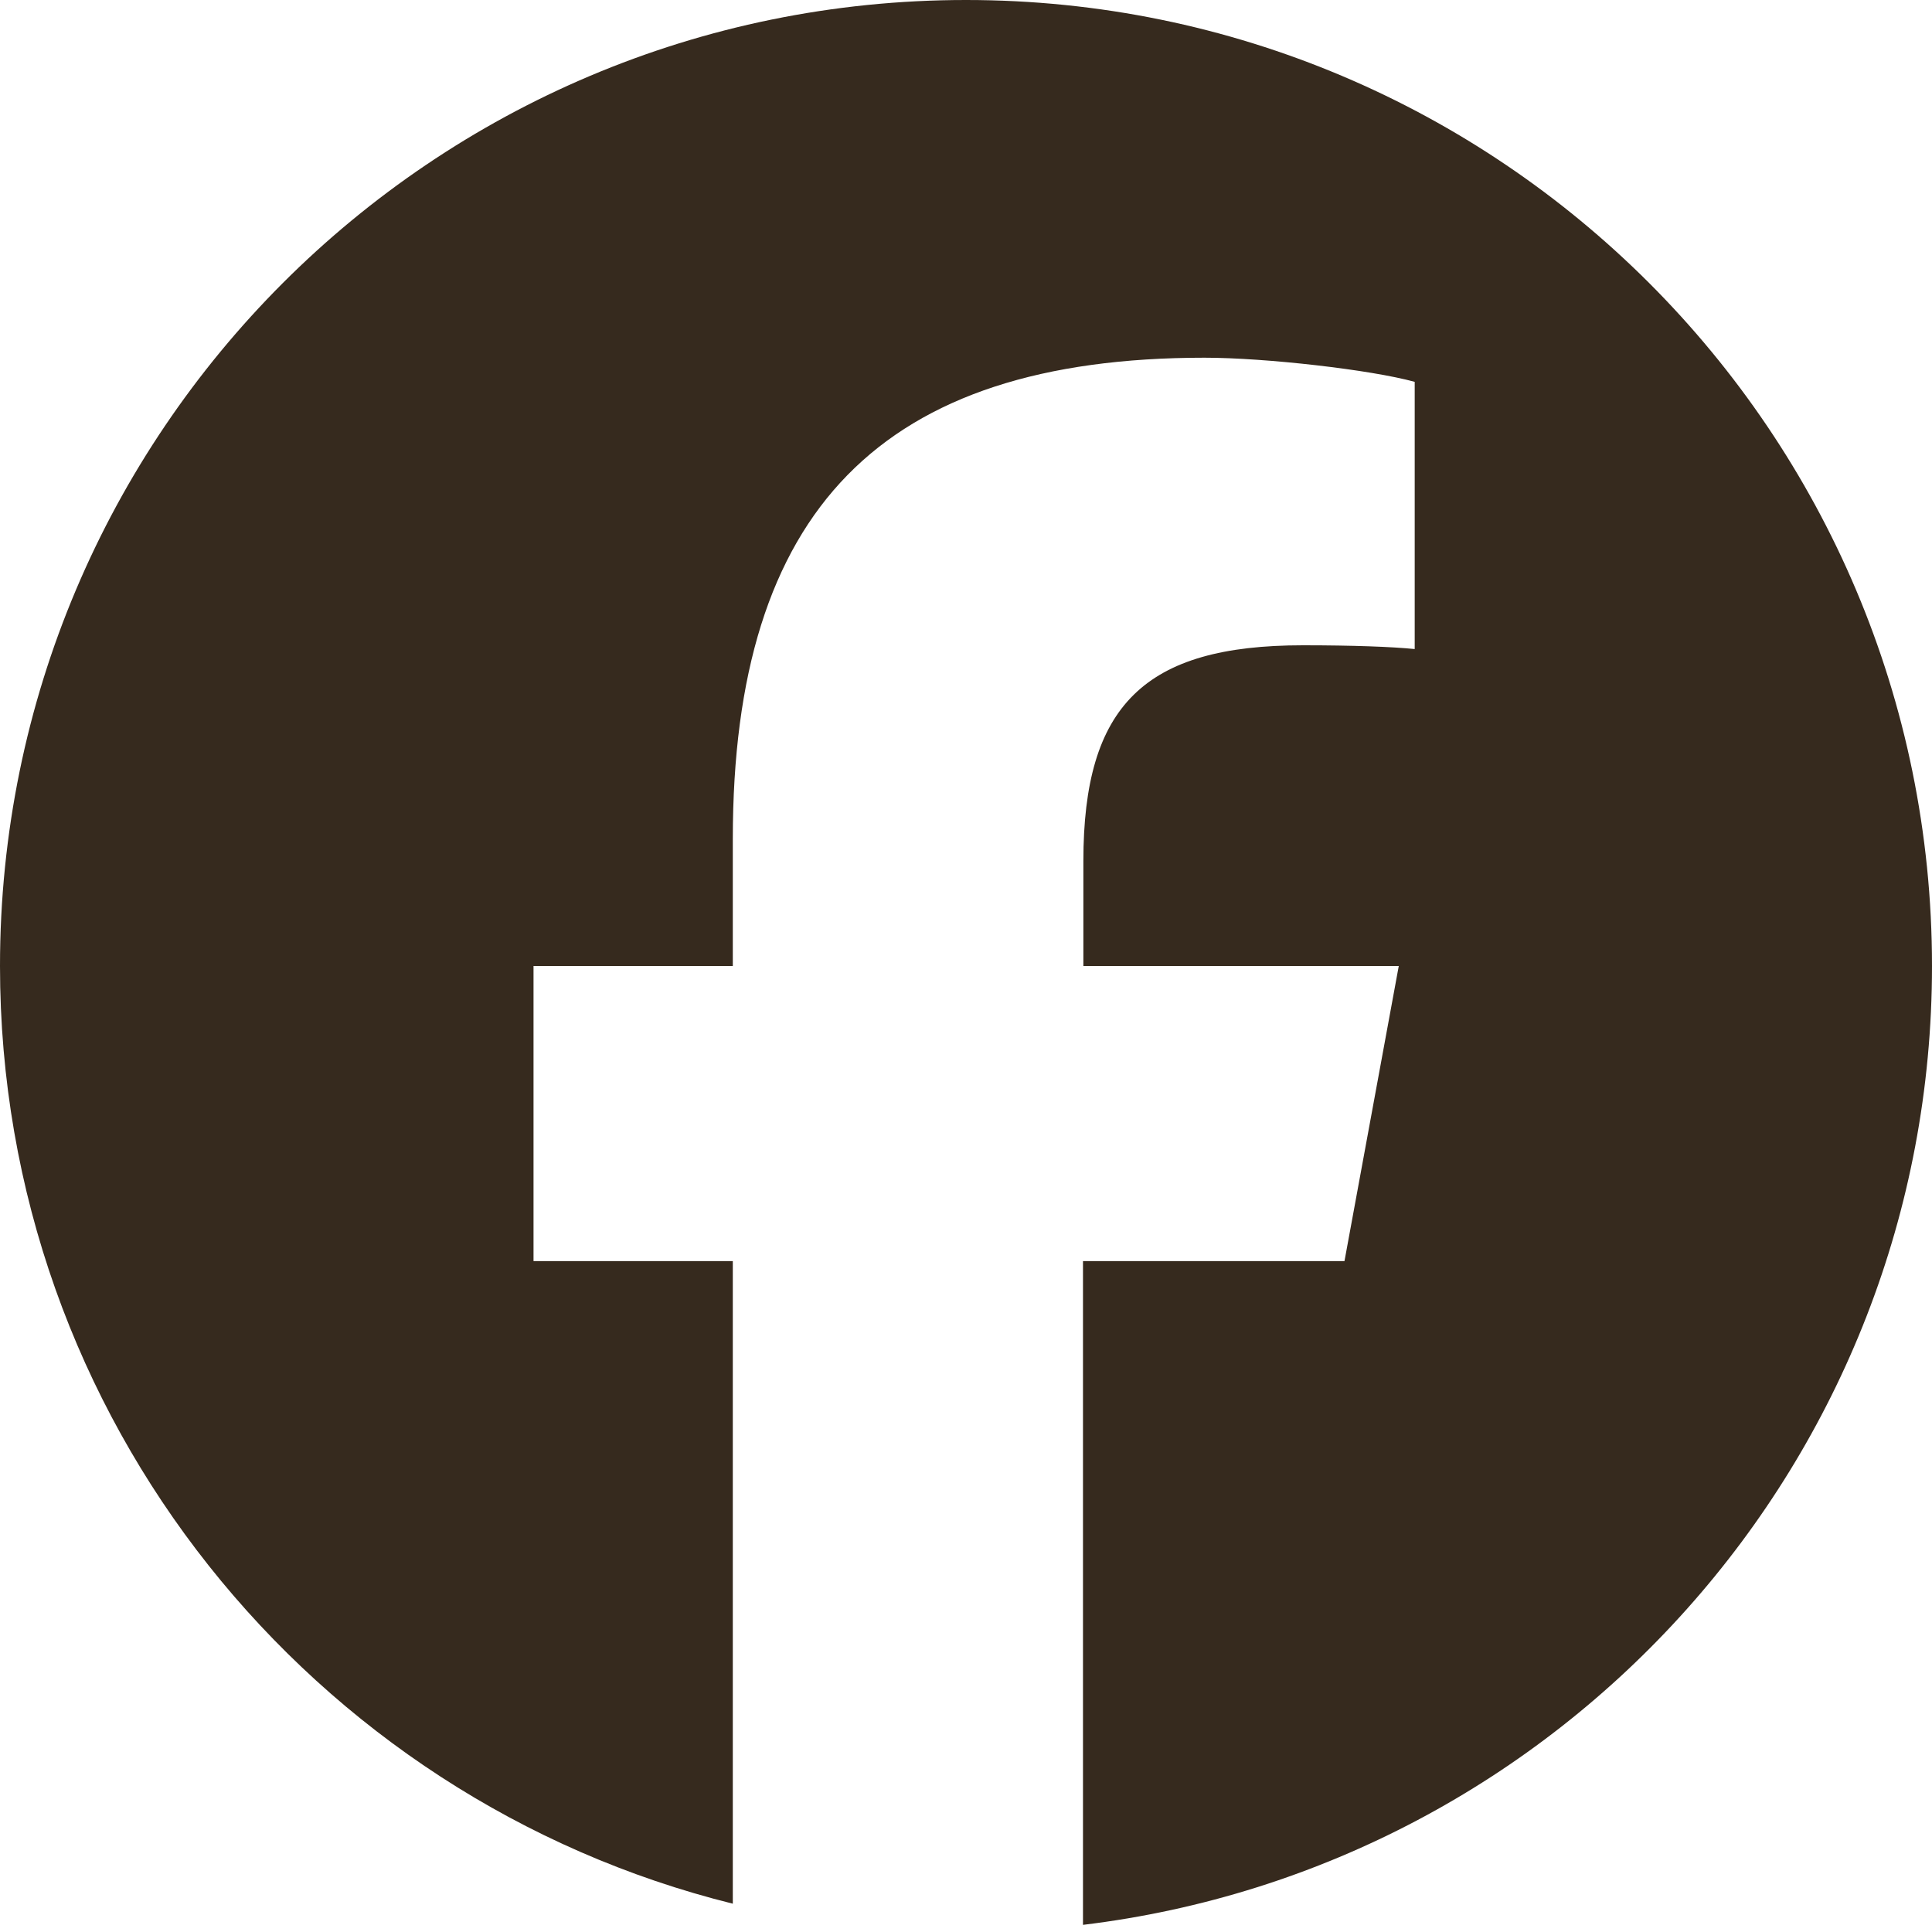
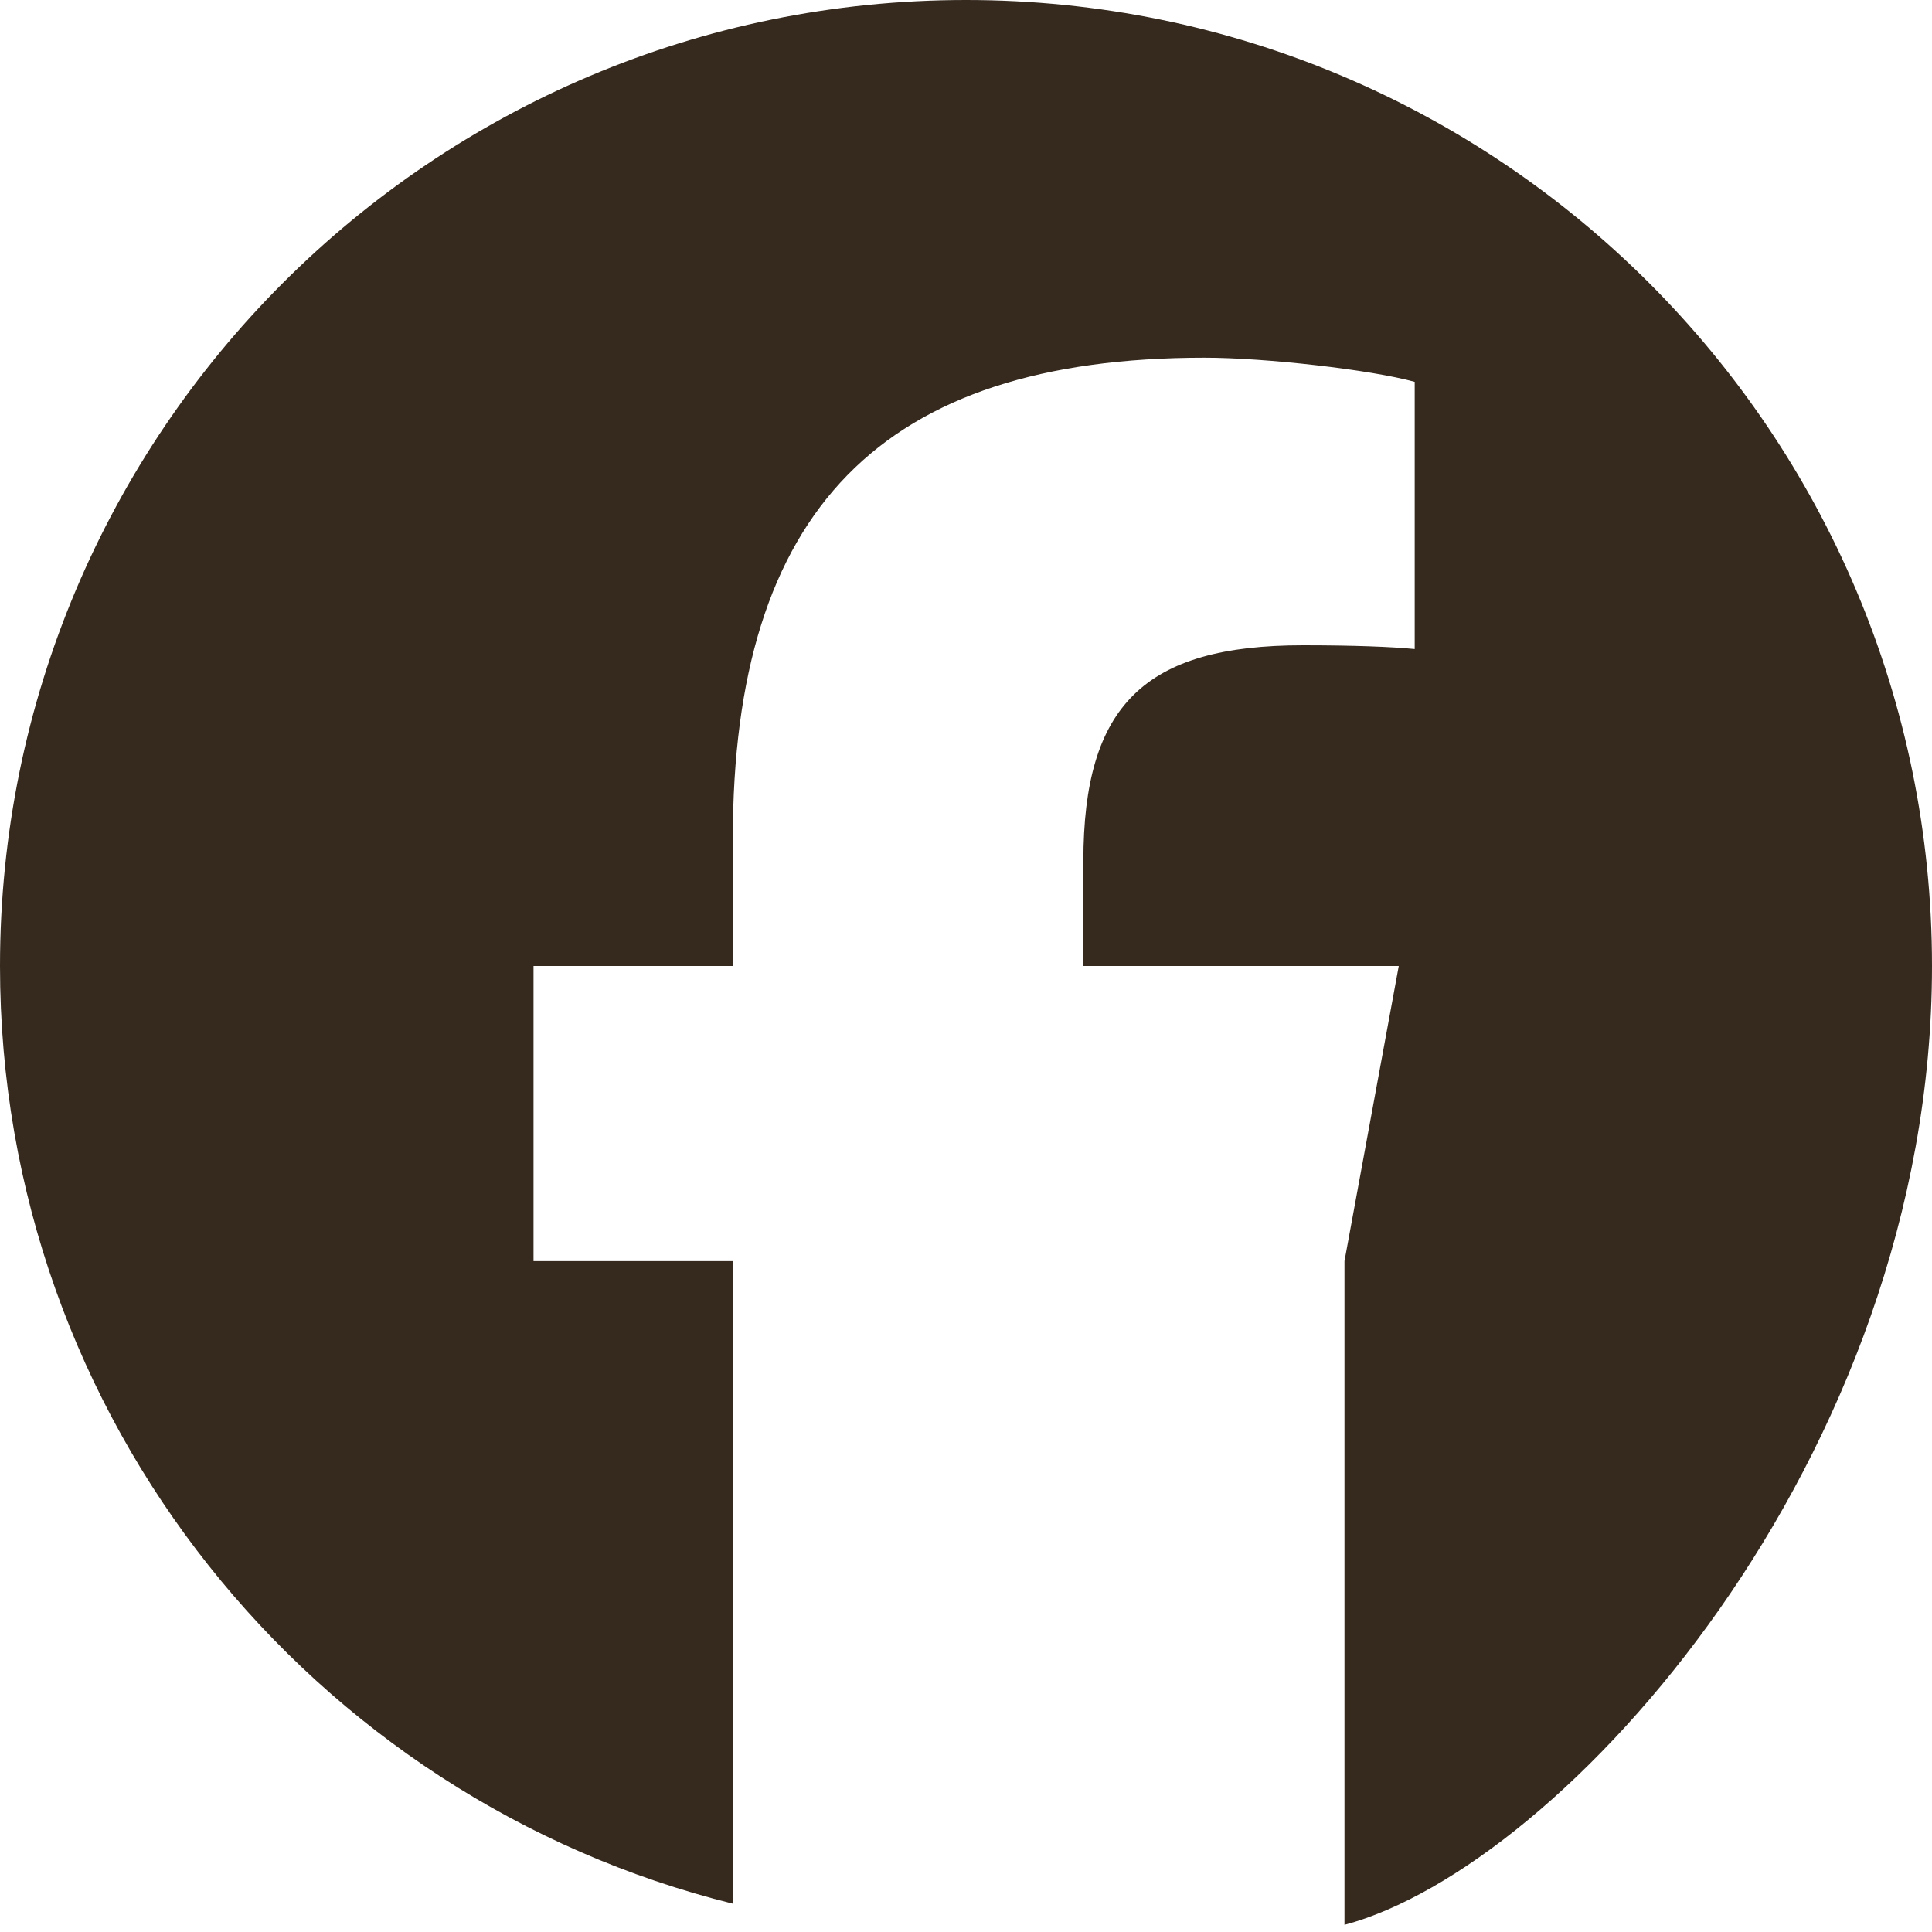
<svg xmlns="http://www.w3.org/2000/svg" width="20" height="20" viewBox="0 0 20 20" fill="none">
-   <path d="M20 10C20 4.477 15.523 0 10 0C4.477 0 0 4.477 0 10C0 14.688 3.23 18.625 7.586 19.707V13.055H5.523V10H7.586V8.684C7.586 5.281 9.125 3.703 12.469 3.703C13.102 3.703 14.195 3.828 14.645 3.953V6.719C14.41 6.695 14 6.68 13.488 6.68C11.848 6.68 11.215 7.301 11.215 8.914V10H14.48L13.918 13.055H11.211V19.926C16.164 19.328 20 15.113 20 10Z" fill="#362A1E" />
+   <path d="M20 10C20 4.477 15.523 0 10 0C4.477 0 0 4.477 0 10C0 14.688 3.23 18.625 7.586 19.707V13.055H5.523V10H7.586V8.684C7.586 5.281 9.125 3.703 12.469 3.703C13.102 3.703 14.195 3.828 14.645 3.953V6.719C14.41 6.695 14 6.68 13.488 6.68C11.848 6.68 11.215 7.301 11.215 8.914V10H14.48L13.918 13.055V19.926C16.164 19.328 20 15.113 20 10Z" fill="#362A1E" />
</svg>